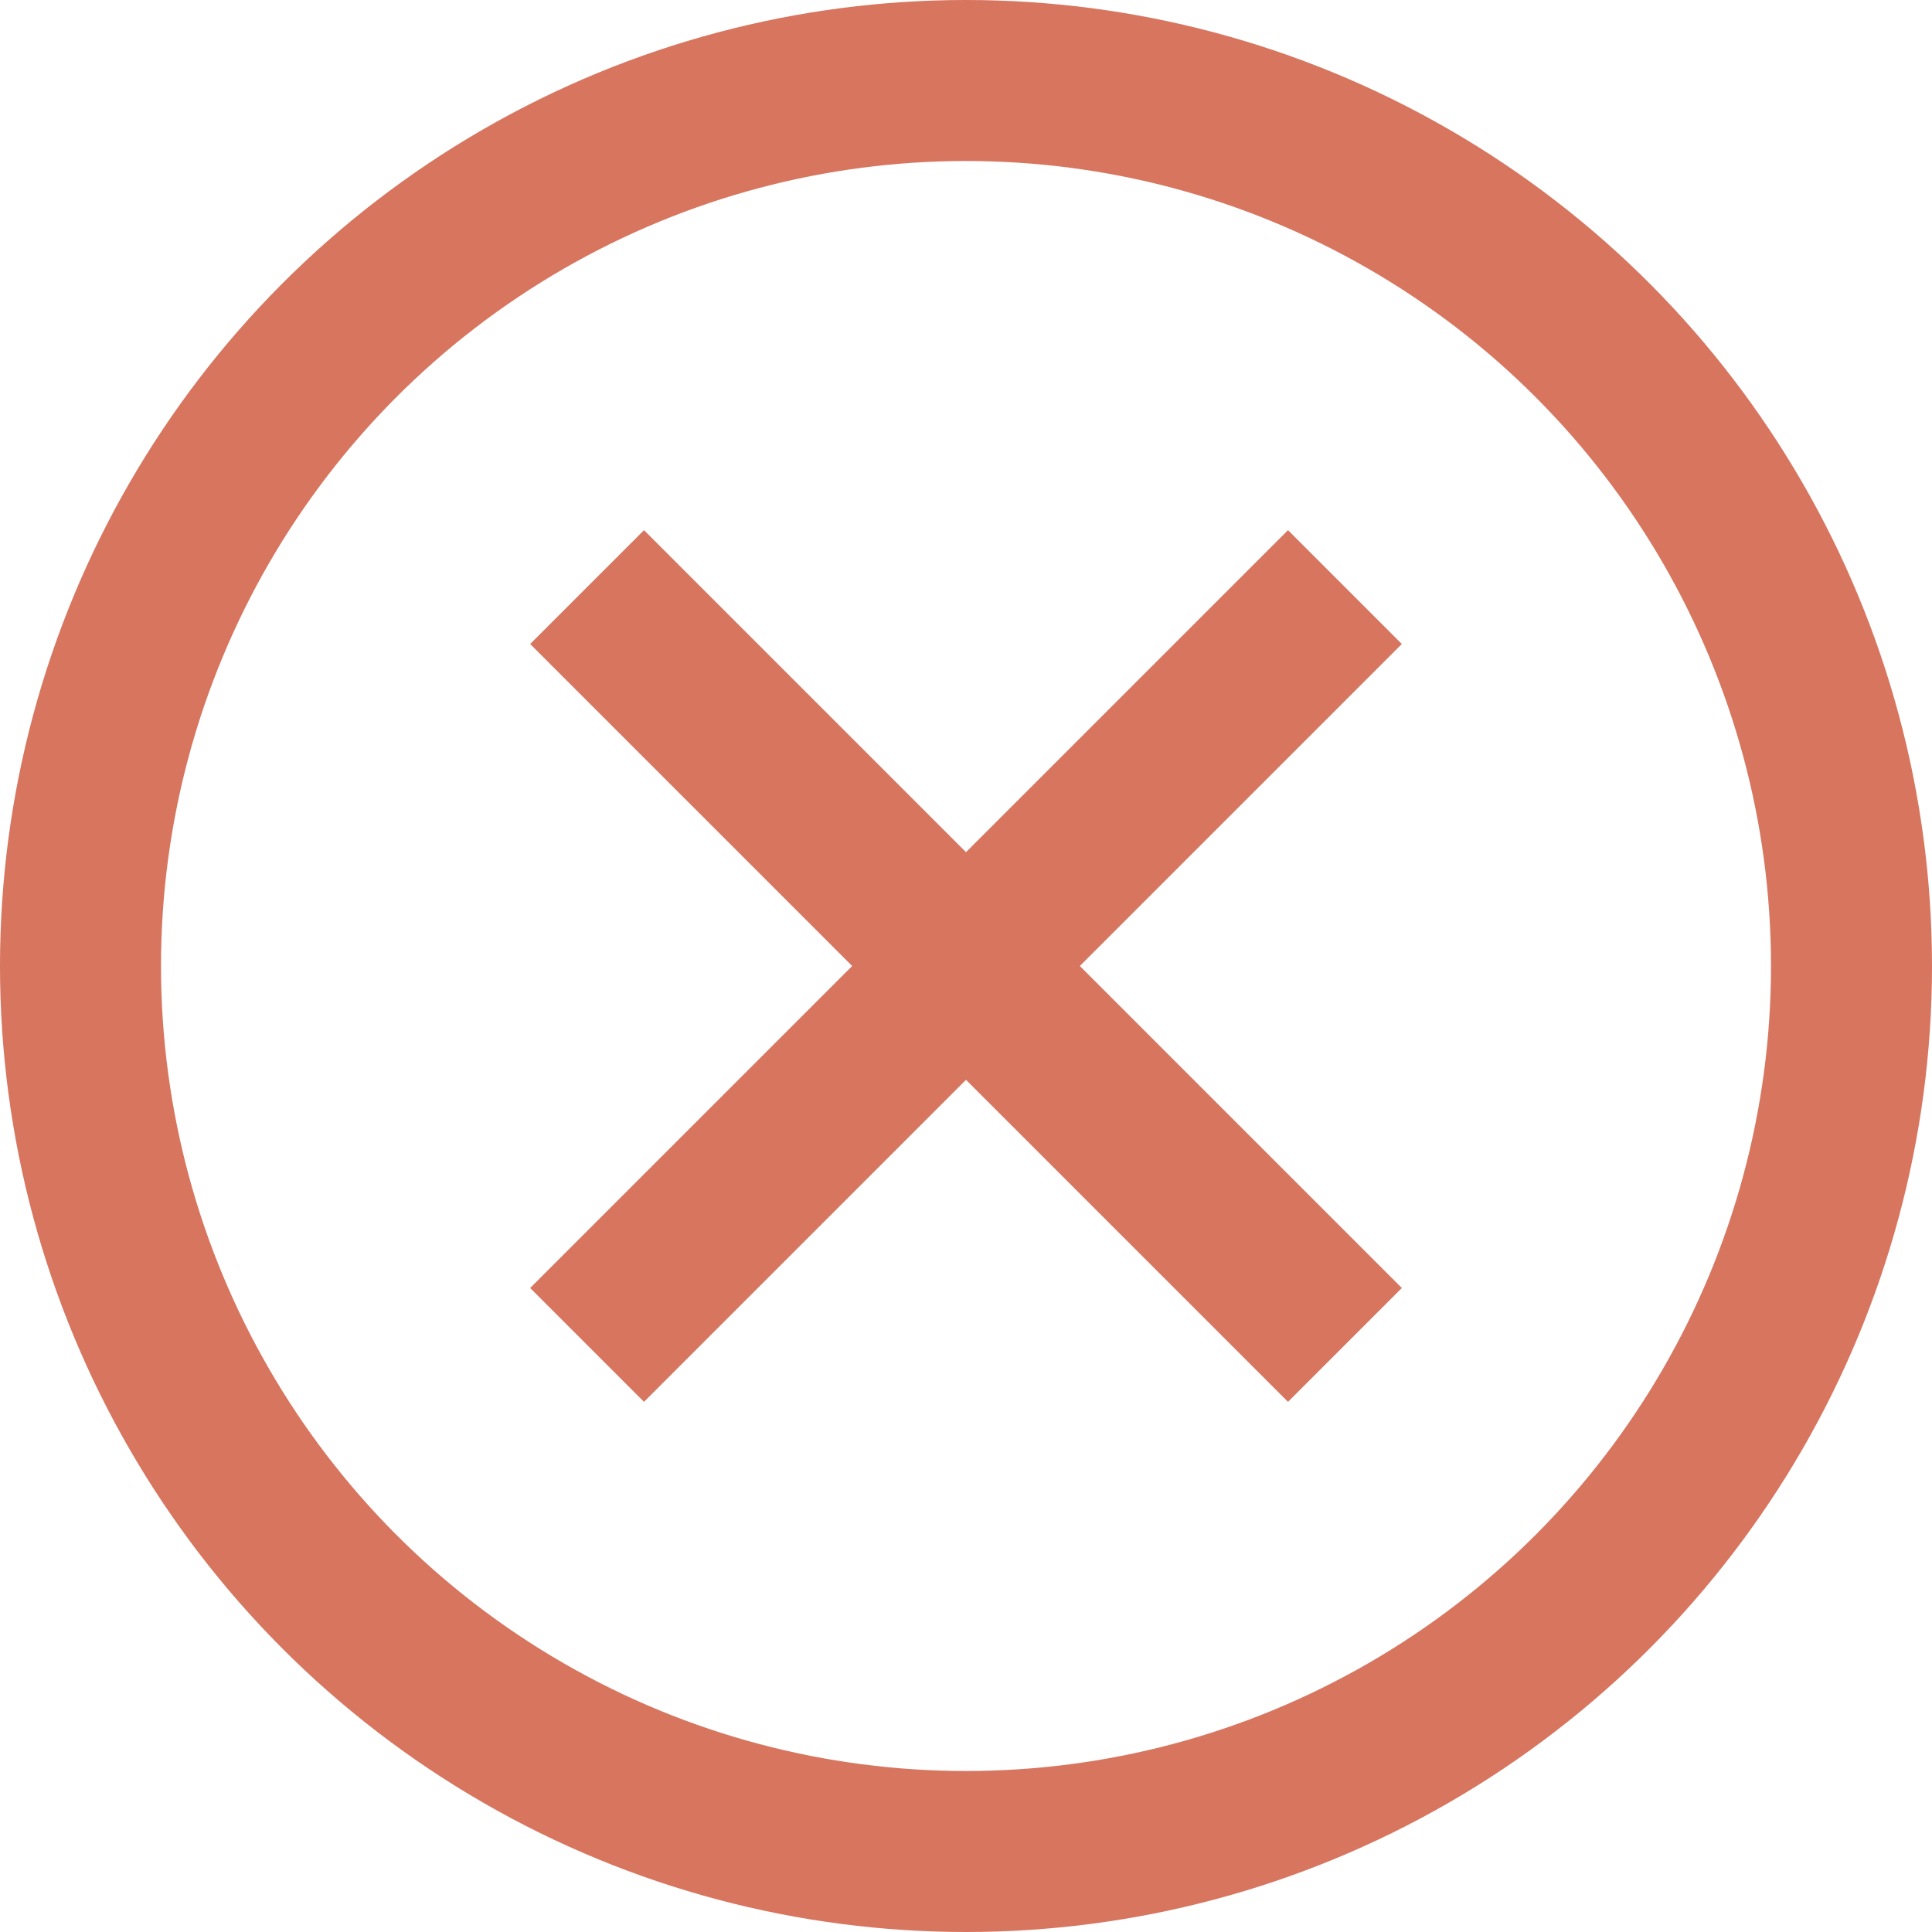
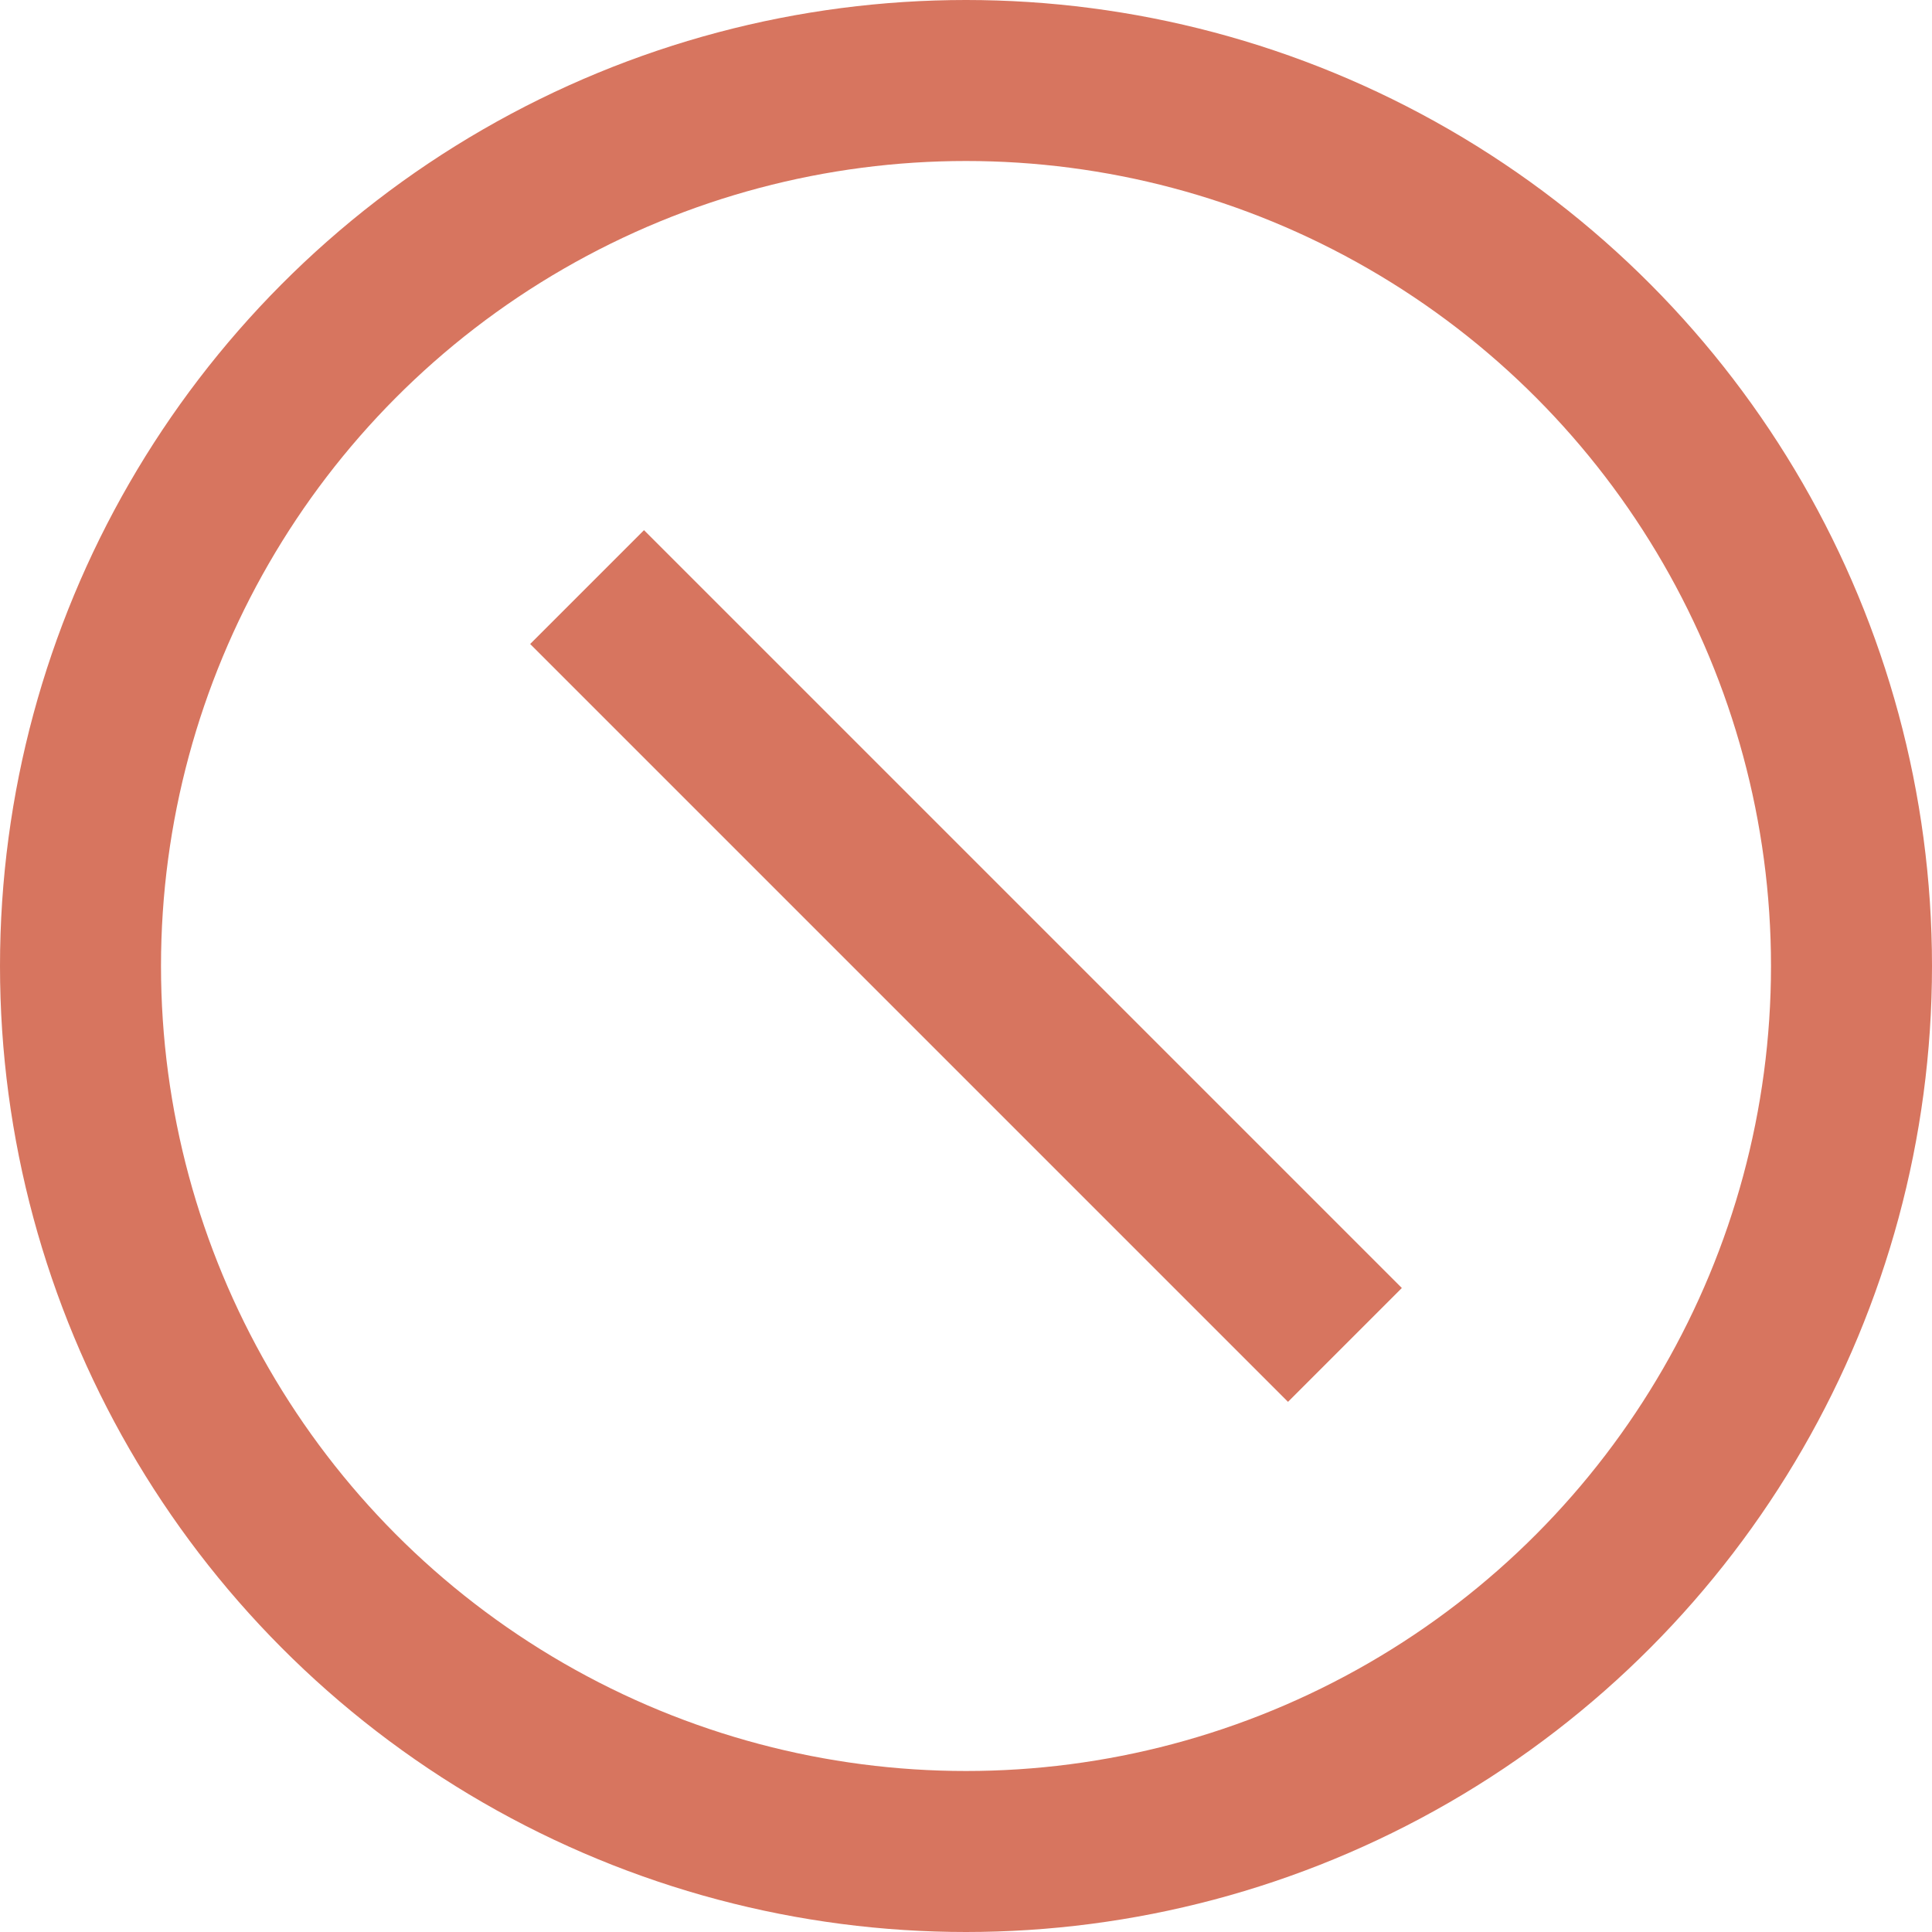
<svg xmlns="http://www.w3.org/2000/svg" width="24" height="24" viewBox="0 0 24 24">
  <g class="nc-icon-wrapper" stroke-linecap="square" stroke-linejoin="miter" stroke-width="2" fill="none" stroke="#d7755f" stroke-miterlimit="10">
    <circle cx="12" cy="12" r="11" style="" />
-     <line x1="16" y1="8" x2="8" y2="16" stroke="#d7755f" />
    <line x1="16" y1="16" x2="8" y2="8" stroke="#d7755f" />
  </g>
</svg>